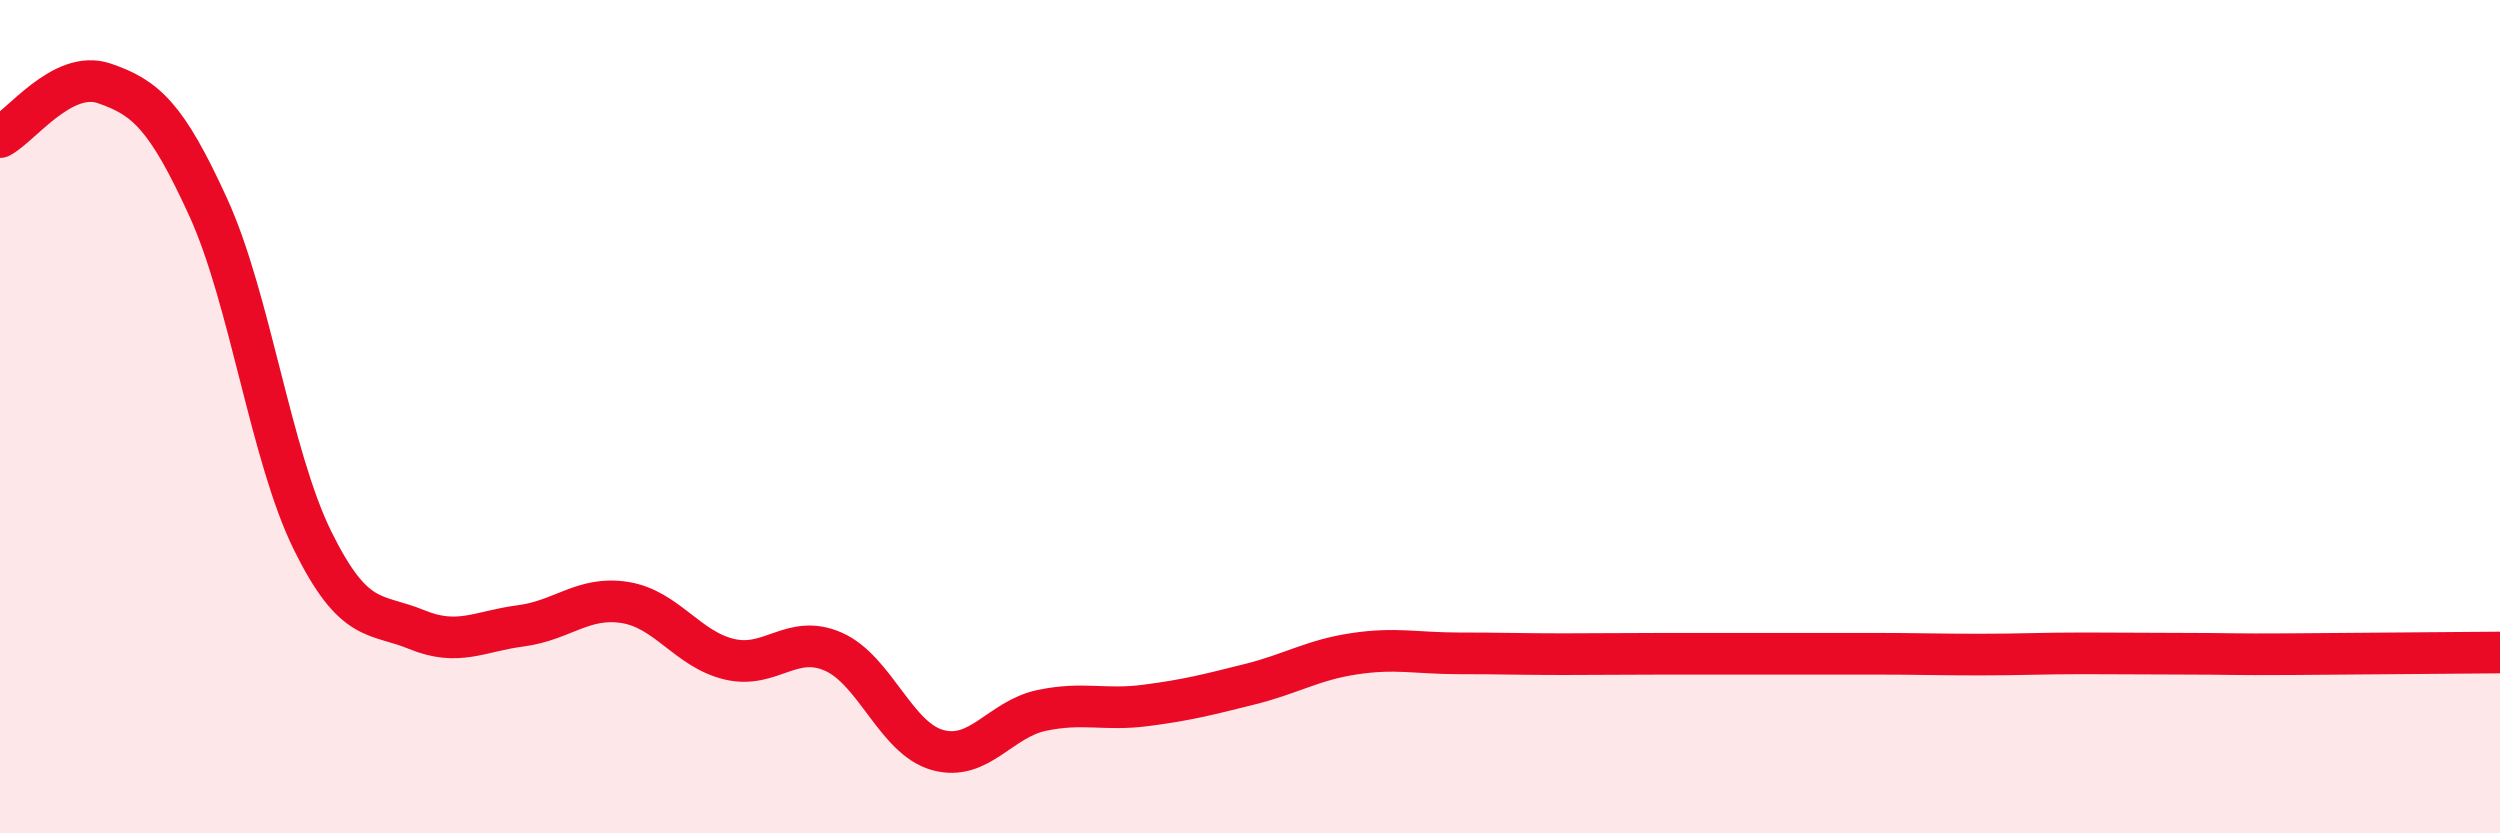
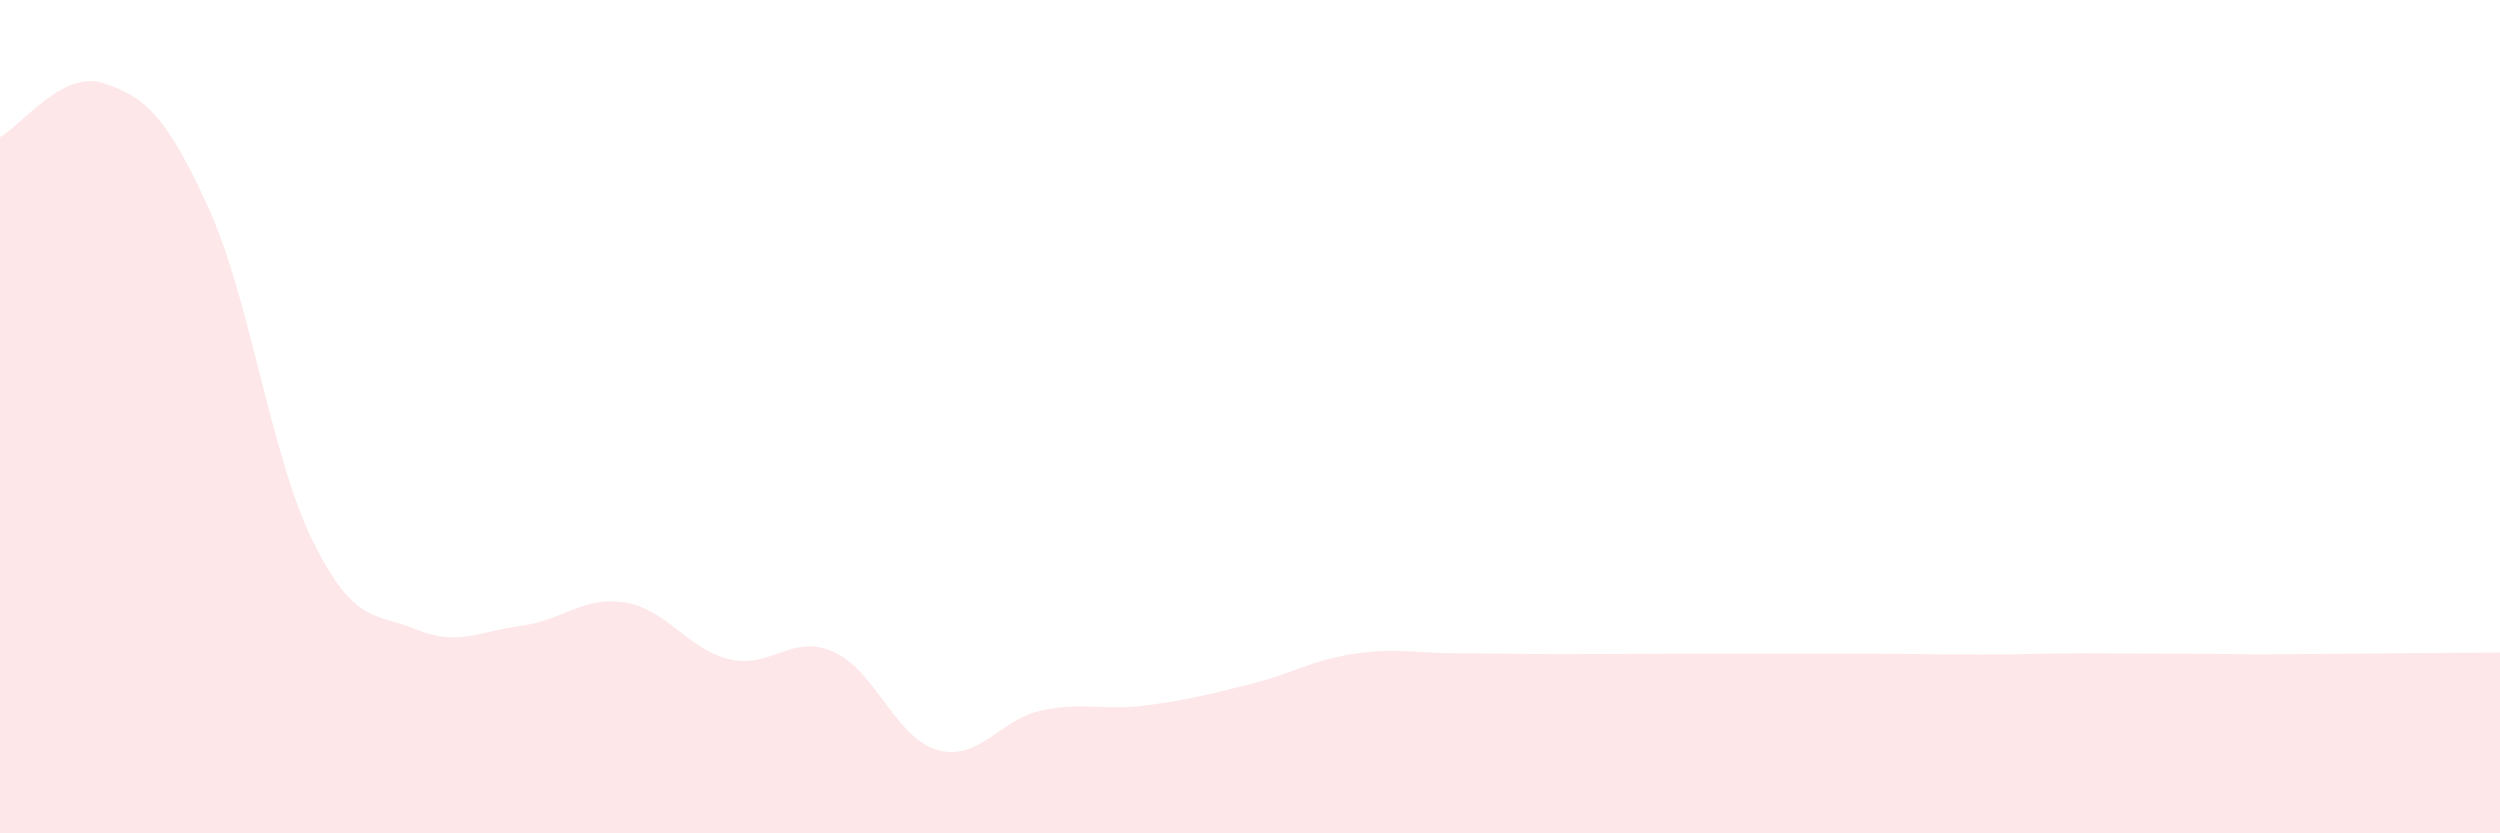
<svg xmlns="http://www.w3.org/2000/svg" width="60" height="20" viewBox="0 0 60 20">
  <path d="M 0,3.29 C 0.5,3.03 1.5,1.66 2.5,2 C 3.5,2.34 4,2.79 5,4.98 C 6,7.17 6.5,10.94 7.5,12.97 C 8.5,15 9,14.7 10,15.11 C 11,15.52 11.5,15.15 12.5,15.02 C 13.5,14.89 14,14.3 15,14.46 C 16,14.62 16.5,15.58 17.5,15.82 C 18.5,16.06 19,15.2 20,15.64 C 21,16.08 21.5,17.72 22.5,18 C 23.5,18.28 24,17.26 25,17.05 C 26,16.84 26.5,17.06 27.5,16.93 C 28.5,16.8 29,16.67 30,16.42 C 31,16.17 31.5,15.84 32.5,15.69 C 33.5,15.54 34,15.68 35,15.68 C 36,15.68 36.5,15.7 37.5,15.7 C 38.5,15.7 39,15.69 40,15.69 C 41,15.69 41.5,15.69 42.5,15.69 C 43.5,15.69 44,15.69 45,15.69 C 46,15.69 46.5,15.71 47.5,15.71 C 48.5,15.71 49,15.68 50,15.68 C 51,15.68 51.5,15.69 52.5,15.69 C 53.5,15.69 53.5,15.71 55,15.7 C 56.5,15.69 59,15.67 60,15.66L60 20L0 20Z" fill="#EB0A25" opacity="0.1" stroke-linecap="round" stroke-linejoin="round" />
-   <path d="M 0,3.29 C 0.5,3.03 1.5,1.66 2.5,2 C 3.5,2.34 4,2.79 5,4.98 C 6,7.17 6.5,10.94 7.5,12.97 C 8.5,15 9,14.7 10,15.11 C 11,15.52 11.5,15.15 12.5,15.02 C 13.5,14.89 14,14.3 15,14.46 C 16,14.62 16.5,15.58 17.5,15.82 C 18.5,16.06 19,15.2 20,15.64 C 21,16.08 21.5,17.72 22.5,18 C 23.5,18.28 24,17.26 25,17.05 C 26,16.84 26.5,17.06 27.5,16.93 C 28.5,16.8 29,16.67 30,16.42 C 31,16.17 31.5,15.84 32.5,15.69 C 33.5,15.54 34,15.68 35,15.68 C 36,15.68 36.5,15.7 37.5,15.7 C 38.5,15.7 39,15.69 40,15.69 C 41,15.69 41.5,15.69 42.5,15.69 C 43.5,15.69 44,15.69 45,15.69 C 46,15.69 46.5,15.71 47.5,15.71 C 48.5,15.71 49,15.68 50,15.68 C 51,15.68 51.5,15.69 52.5,15.69 C 53.5,15.69 53.5,15.71 55,15.7 C 56.5,15.69 59,15.67 60,15.66" stroke="#EB0A25" stroke-width="1" fill="none" stroke-linecap="round" stroke-linejoin="round" />
</svg>